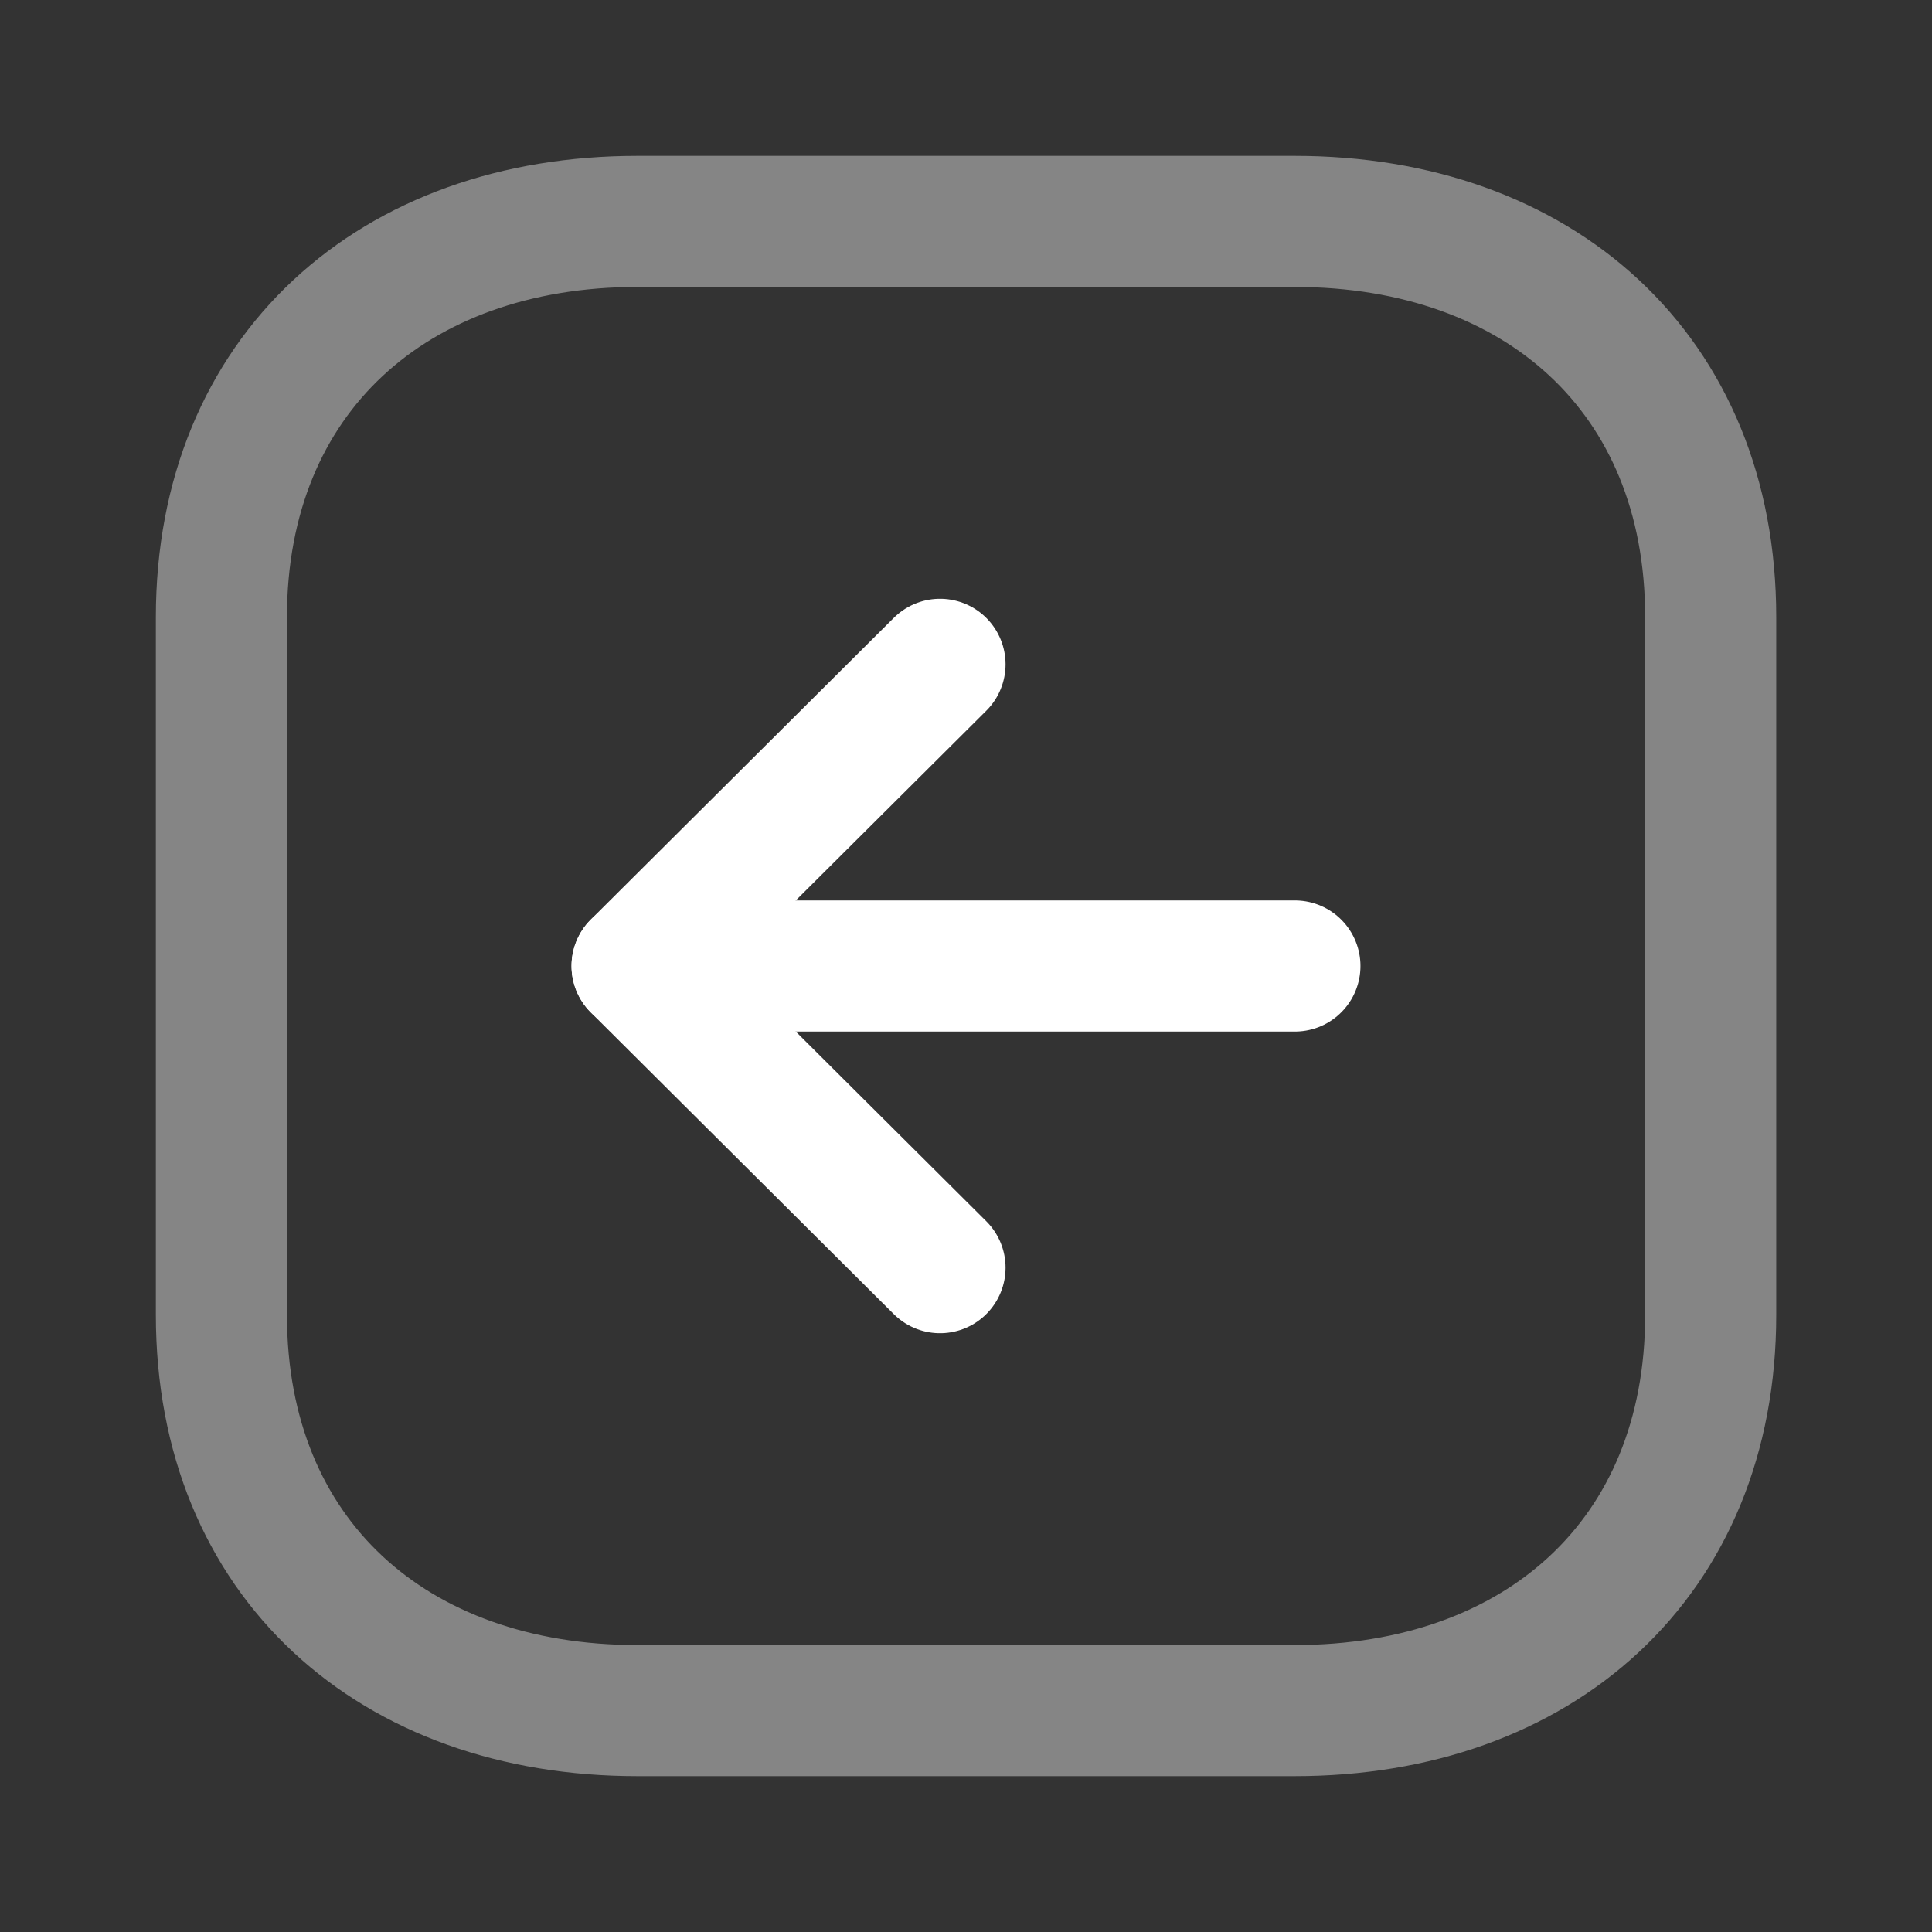
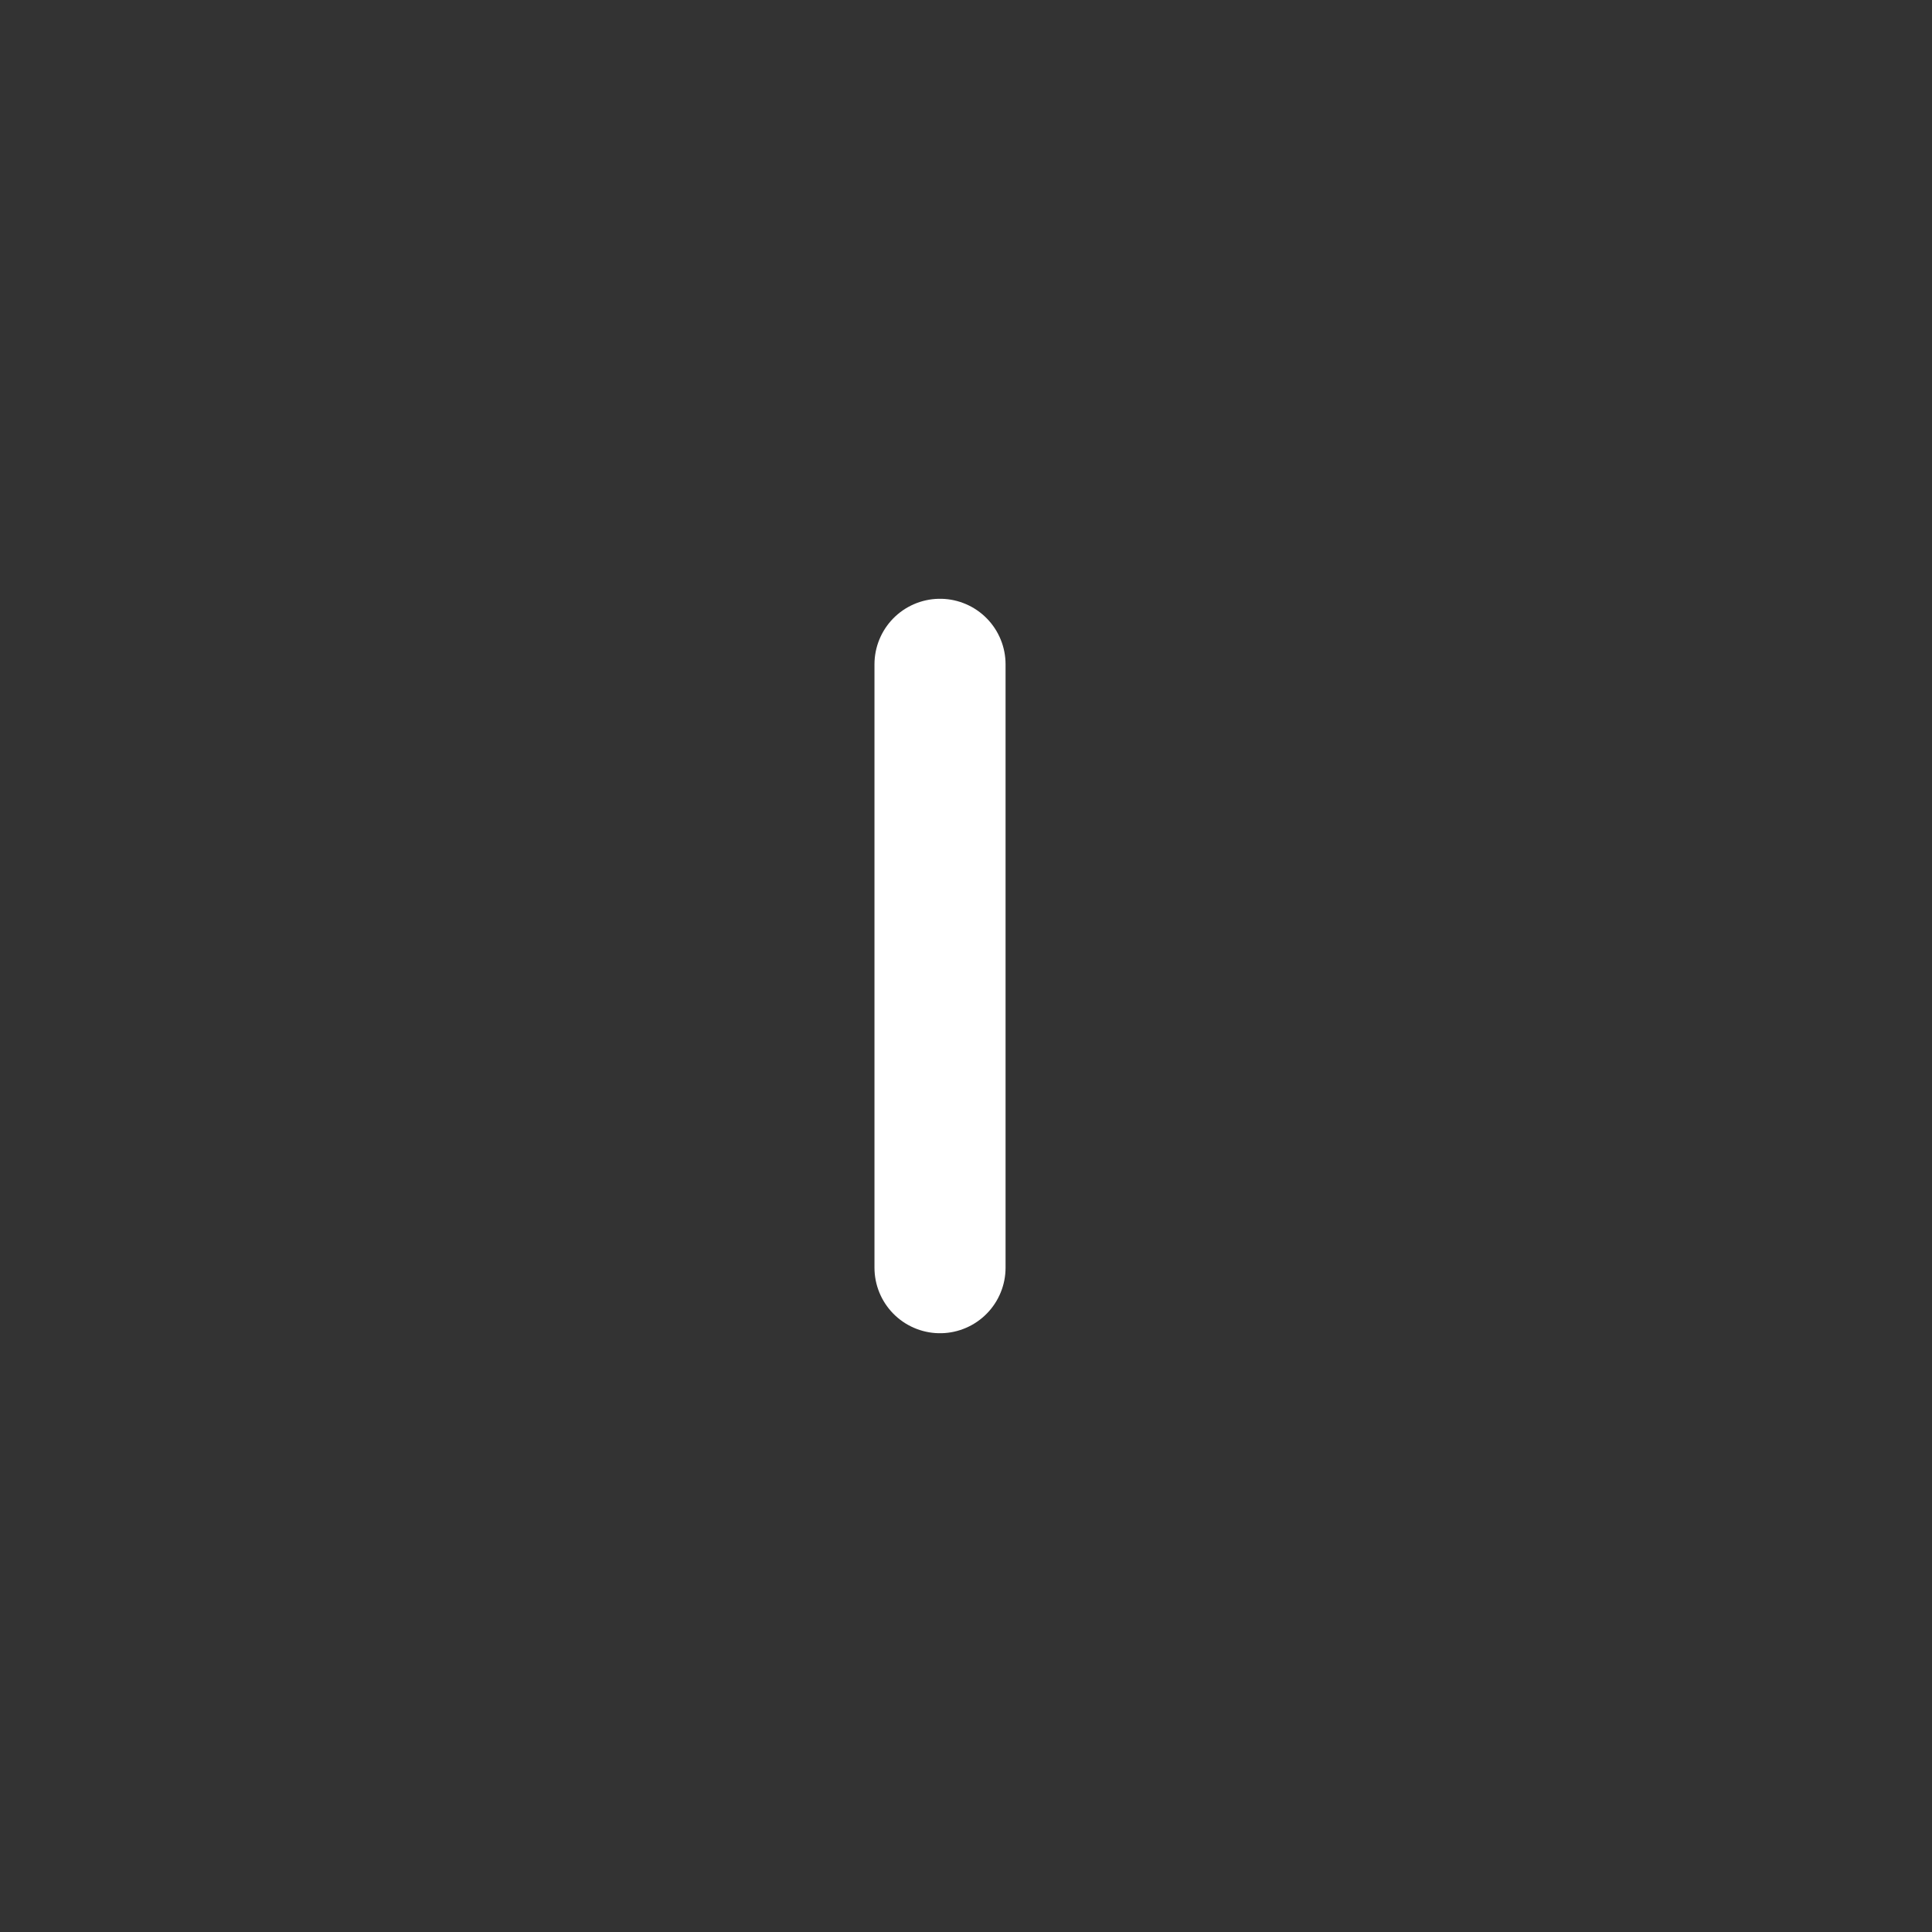
<svg xmlns="http://www.w3.org/2000/svg" width="20" height="20" viewBox="0 0 20 20" fill="none">
  <rect x="0" y="0" width="20" height="20" fill="#333333" stroke="none" />
-   <path opacity="0.4" fill-rule="evenodd" clip-rule="evenodd" d="M2.292 13.612V6.388C2.292 3.871 4.074 2.292 6.597 2.292H13.403C15.926 2.292 17.709 3.863 17.709 6.388V13.612C17.709 16.137 15.926 17.708 13.403 17.708H6.597C4.074 17.708 2.292 16.137 2.292 13.612Z" stroke="white" stroke-width="1.357" stroke-linecap="round" stroke-linejoin="round" />
-   <path d="M6.595 10H13.405" stroke="white" stroke-width="1.357" stroke-linecap="round" stroke-linejoin="round" />
-   <path d="M9.731 6.877L6.595 10L9.731 13.123" stroke="white" stroke-width="1.357" stroke-linecap="round" stroke-linejoin="round" />
+   <path d="M9.731 6.877L9.731 13.123" stroke="white" stroke-width="1.357" stroke-linecap="round" stroke-linejoin="round" />
</svg>